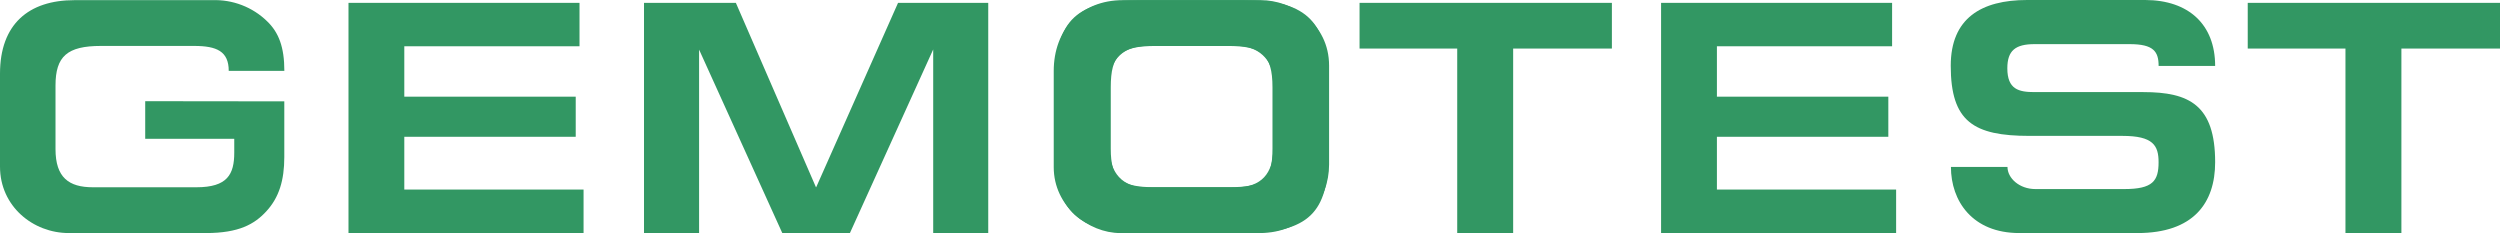
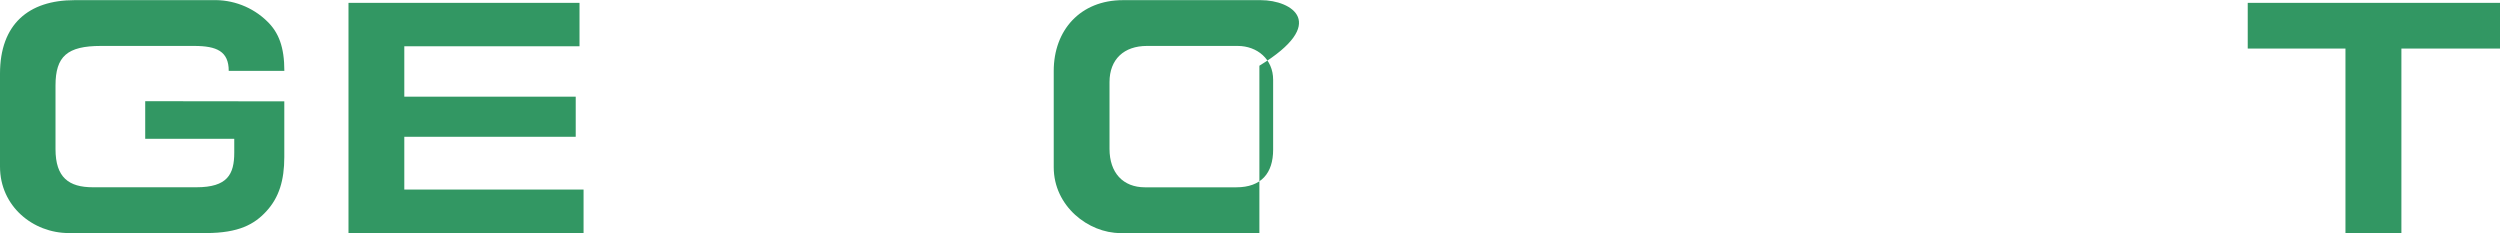
<svg xmlns="http://www.w3.org/2000/svg" width="118" height="11" viewBox="0 0 118 11" fill="none">
-   <path d="M38.524 8.837H38.513L34.733 0.135H30.397V11H32.997V2.342L36.924 11H40.116L44.047 2.333V11H46.645V0.135H42.388L38.524 8.837Z" fill="#329763" />
  <path d="M13.419 4.784V7.411C13.419 8.503 13.176 9.32 12.566 9.979C12.011 10.581 11.275 11 9.728 11H3.246C1.556 11 0 9.734 0 7.864V3.48C0 1.147 1.345 0.007 3.518 0.007H10.024C10.498 -0.009 10.971 0.07 11.414 0.24C11.856 0.41 12.259 0.666 12.597 0.994C13.158 1.527 13.421 2.225 13.421 3.344H10.796C10.796 2.422 10.231 2.168 9.162 2.168H4.764C3.174 2.168 2.62 2.658 2.62 4.036V7.039C2.62 8.376 3.246 8.839 4.382 8.839H9.272C10.736 8.839 11.057 8.228 11.057 7.204V6.552H6.854V4.776L13.419 4.784Z" fill="#329763" />
-   <path d="M58.712 0.007H53.862C50.858 0.007 49.794 0.895 49.794 3.874V7.287C49.794 9.919 50.901 11 53.862 11H58.712C61.796 11 62.701 9.995 62.701 7.287V3.874C62.701 0.82 61.443 0.007 58.712 0.007ZM60.061 7.005C60.061 8.48 59.679 8.837 57.996 8.837H54.496C52.892 8.837 52.428 8.445 52.428 7.023V4.123C52.428 2.575 52.892 2.17 54.547 2.17H57.948C59.524 2.17 60.061 2.525 60.061 4.123V7.005Z" fill="#329763" />
-   <path d="M76.081 0.135V2.292H71.421V11H68.781V2.292H64.171V0.135H76.081Z" fill="#329763" />
-   <path d="M104.555 3.111H101.887C101.887 2.431 101.647 2.083 100.52 2.083H96.032C95.13 2.083 94.746 2.383 94.746 3.223C94.746 4.221 95.287 4.347 96.032 4.347H101.169C103.333 4.347 104.555 4.961 104.555 7.656C104.555 9.587 103.526 11 100.889 11H95.312C93.094 11 92.084 9.487 92.084 7.878H94.753C94.753 8.411 95.316 8.924 96.071 8.924H100.262C101.609 8.924 101.885 8.544 101.885 7.656C101.885 6.866 101.627 6.414 100.181 6.414H95.792C93.154 6.414 92.075 5.741 92.075 3.104C92.075 0.859 93.518 0 95.682 0H101.259C103.308 0.007 104.555 1.161 104.555 3.111Z" fill="#329763" />
  <path d="M118 0.135V2.292H113.346V11H110.706V2.292H106.093V0.135H118Z" fill="#329763" />
-   <path d="M78.403 11H89.497V8.947H81.038V6.456H89.129V4.563H81.038V2.184H89.307V0.135H78.403V11Z" fill="#329763" />
  <path d="M16.449 11H27.544V8.947H19.083V6.456H27.174V4.563H19.083V2.184H27.353V0.135H16.449V11Z" fill="#329763" />
-   <path d="M59.508 0.007H53.005C50.987 0.007 49.736 1.428 49.736 3.347V7.893C49.736 9.738 51.38 11 52.875 11H59.443C61.552 11 62.733 9.455 62.733 7.763V3.102C62.733 1.094 60.977 0.007 59.508 0.007ZM60.092 7.065C60.092 8.171 59.535 8.841 58.353 8.841H54.042C53.005 8.841 52.369 8.154 52.369 7.026V3.876C52.369 2.791 53.059 2.168 54.134 2.168H58.418C59.338 2.168 60.092 2.791 60.092 3.766V7.065Z" fill="#329763" />
+   <path d="M59.508 0.007H53.005C50.987 0.007 49.736 1.428 49.736 3.347V7.893C49.736 9.738 51.38 11 52.875 11H59.443V3.102C62.733 1.094 60.977 0.007 59.508 0.007ZM60.092 7.065C60.092 8.171 59.535 8.841 58.353 8.841H54.042C53.005 8.841 52.369 8.154 52.369 7.026V3.876C52.369 2.791 53.059 2.168 54.134 2.168H58.418C59.338 2.168 60.092 2.791 60.092 3.766V7.065Z" fill="#329763" />
</svg>